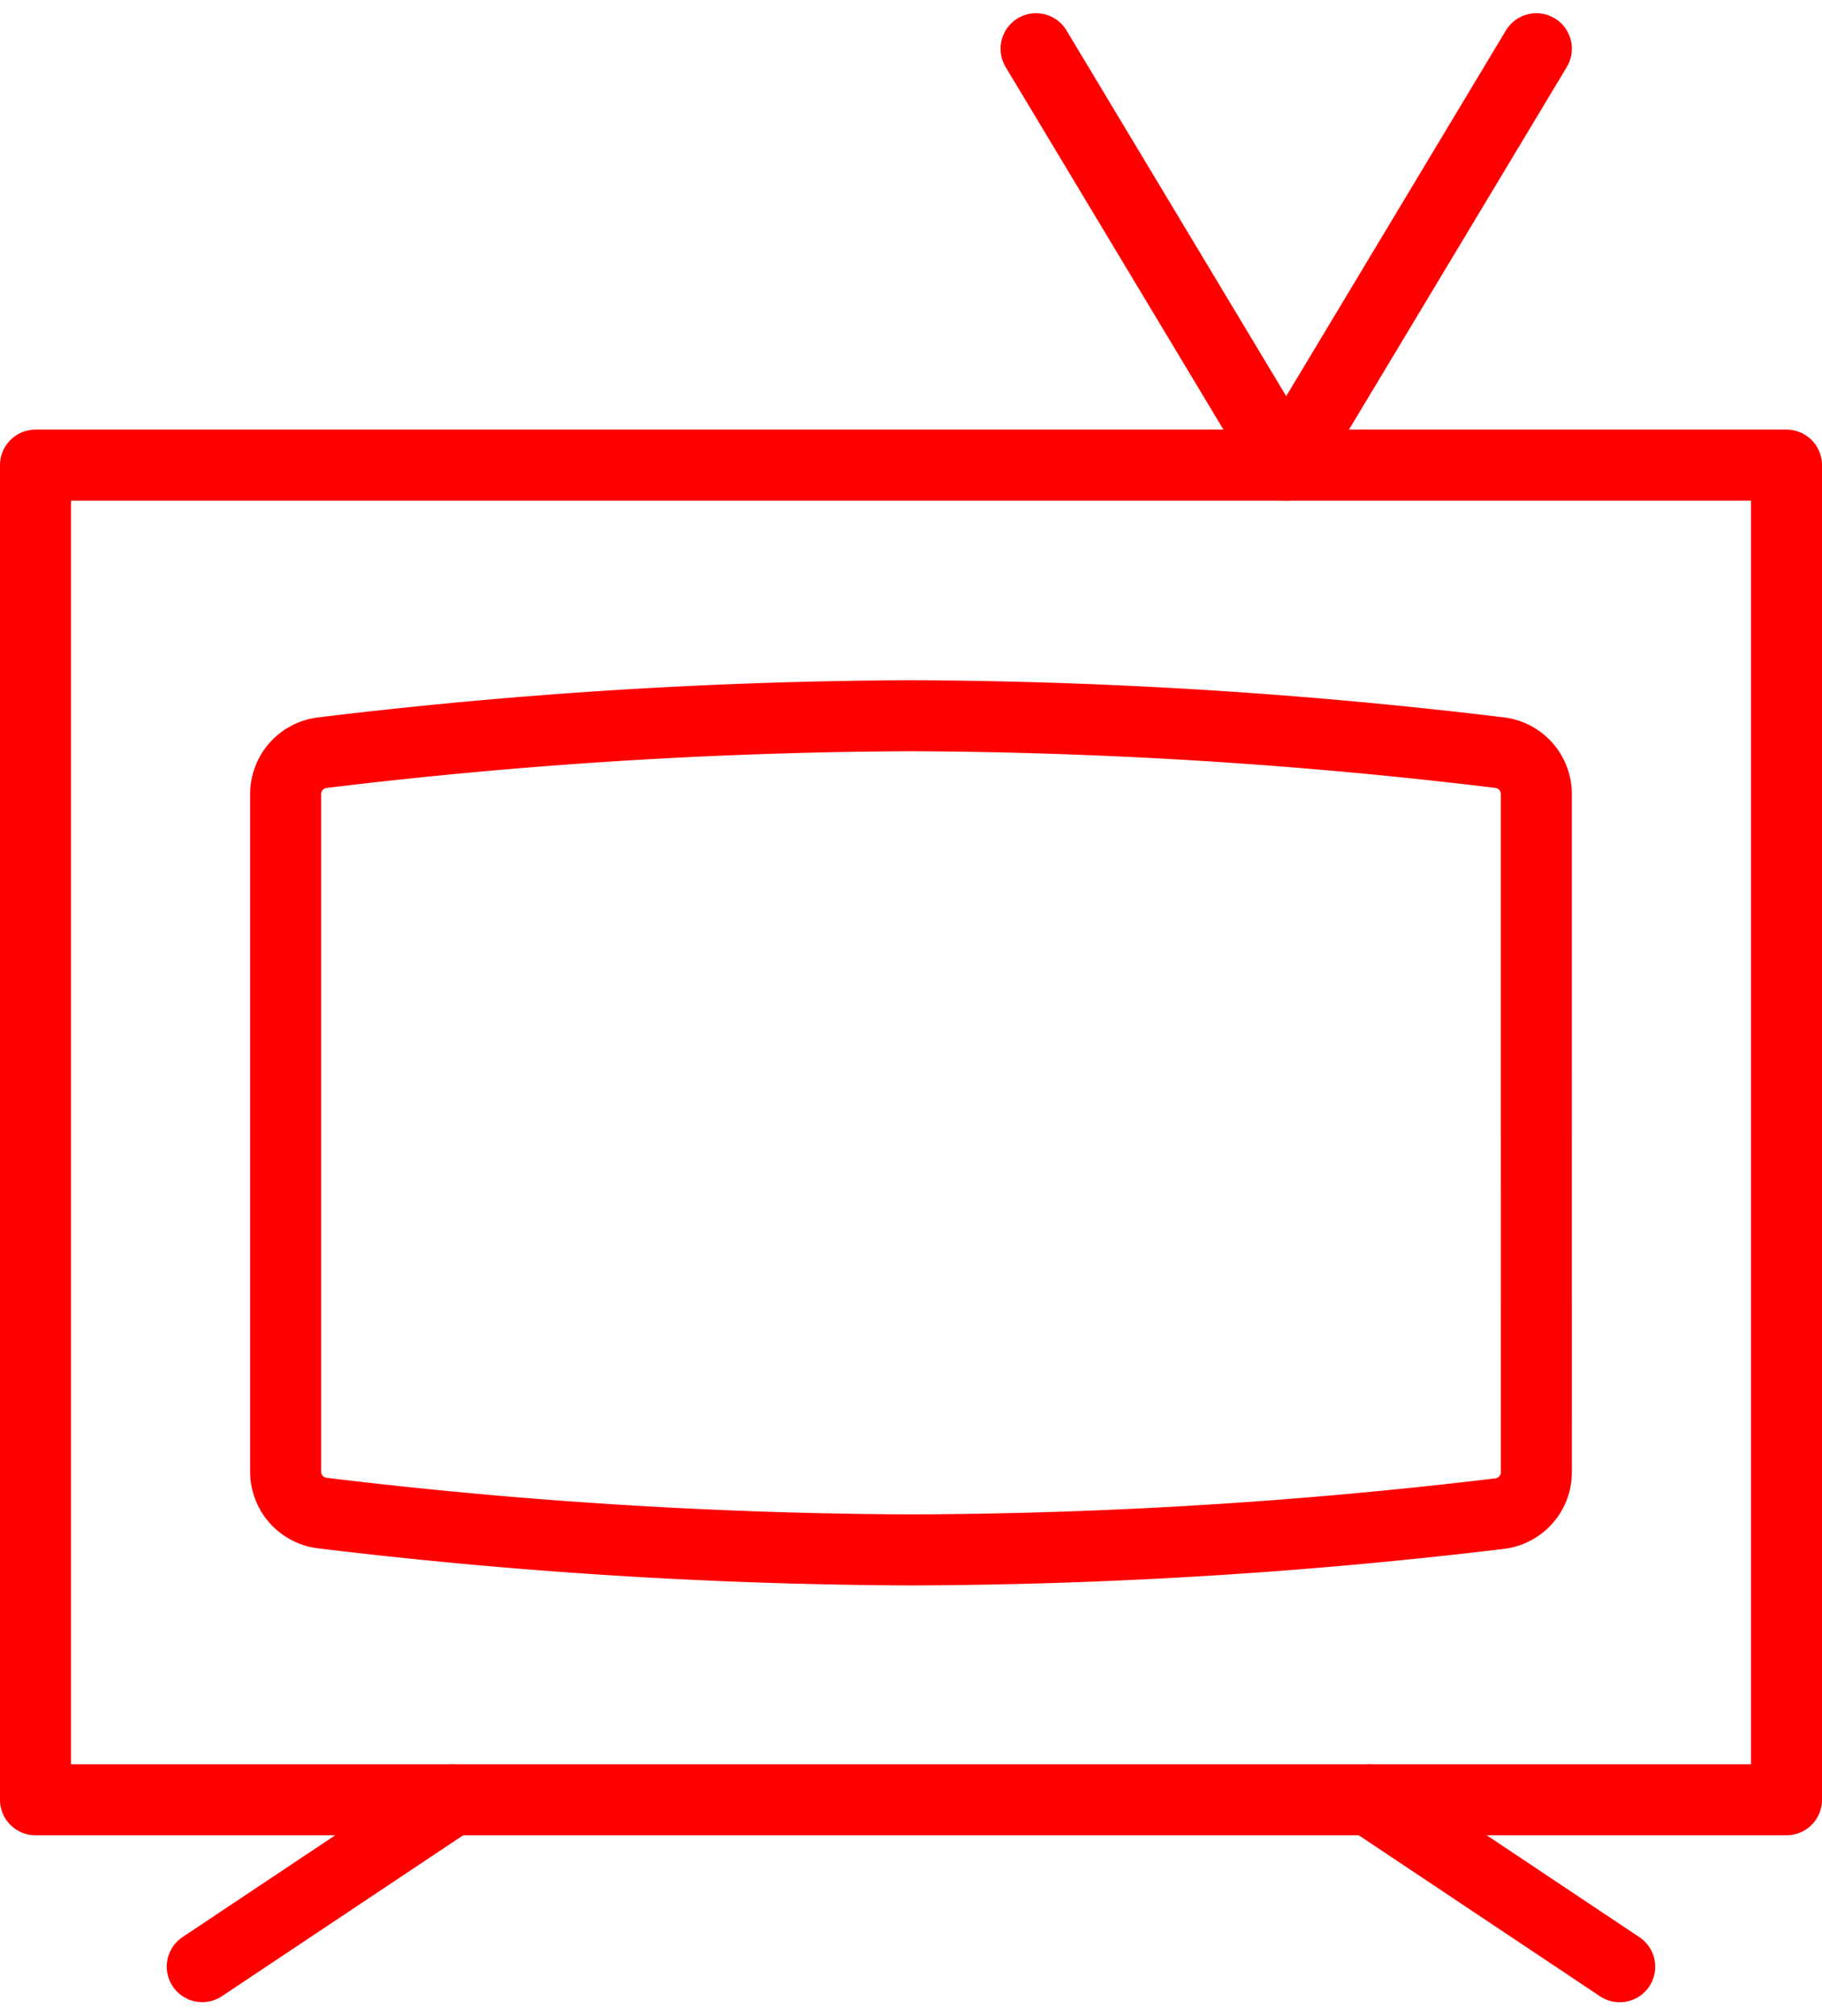
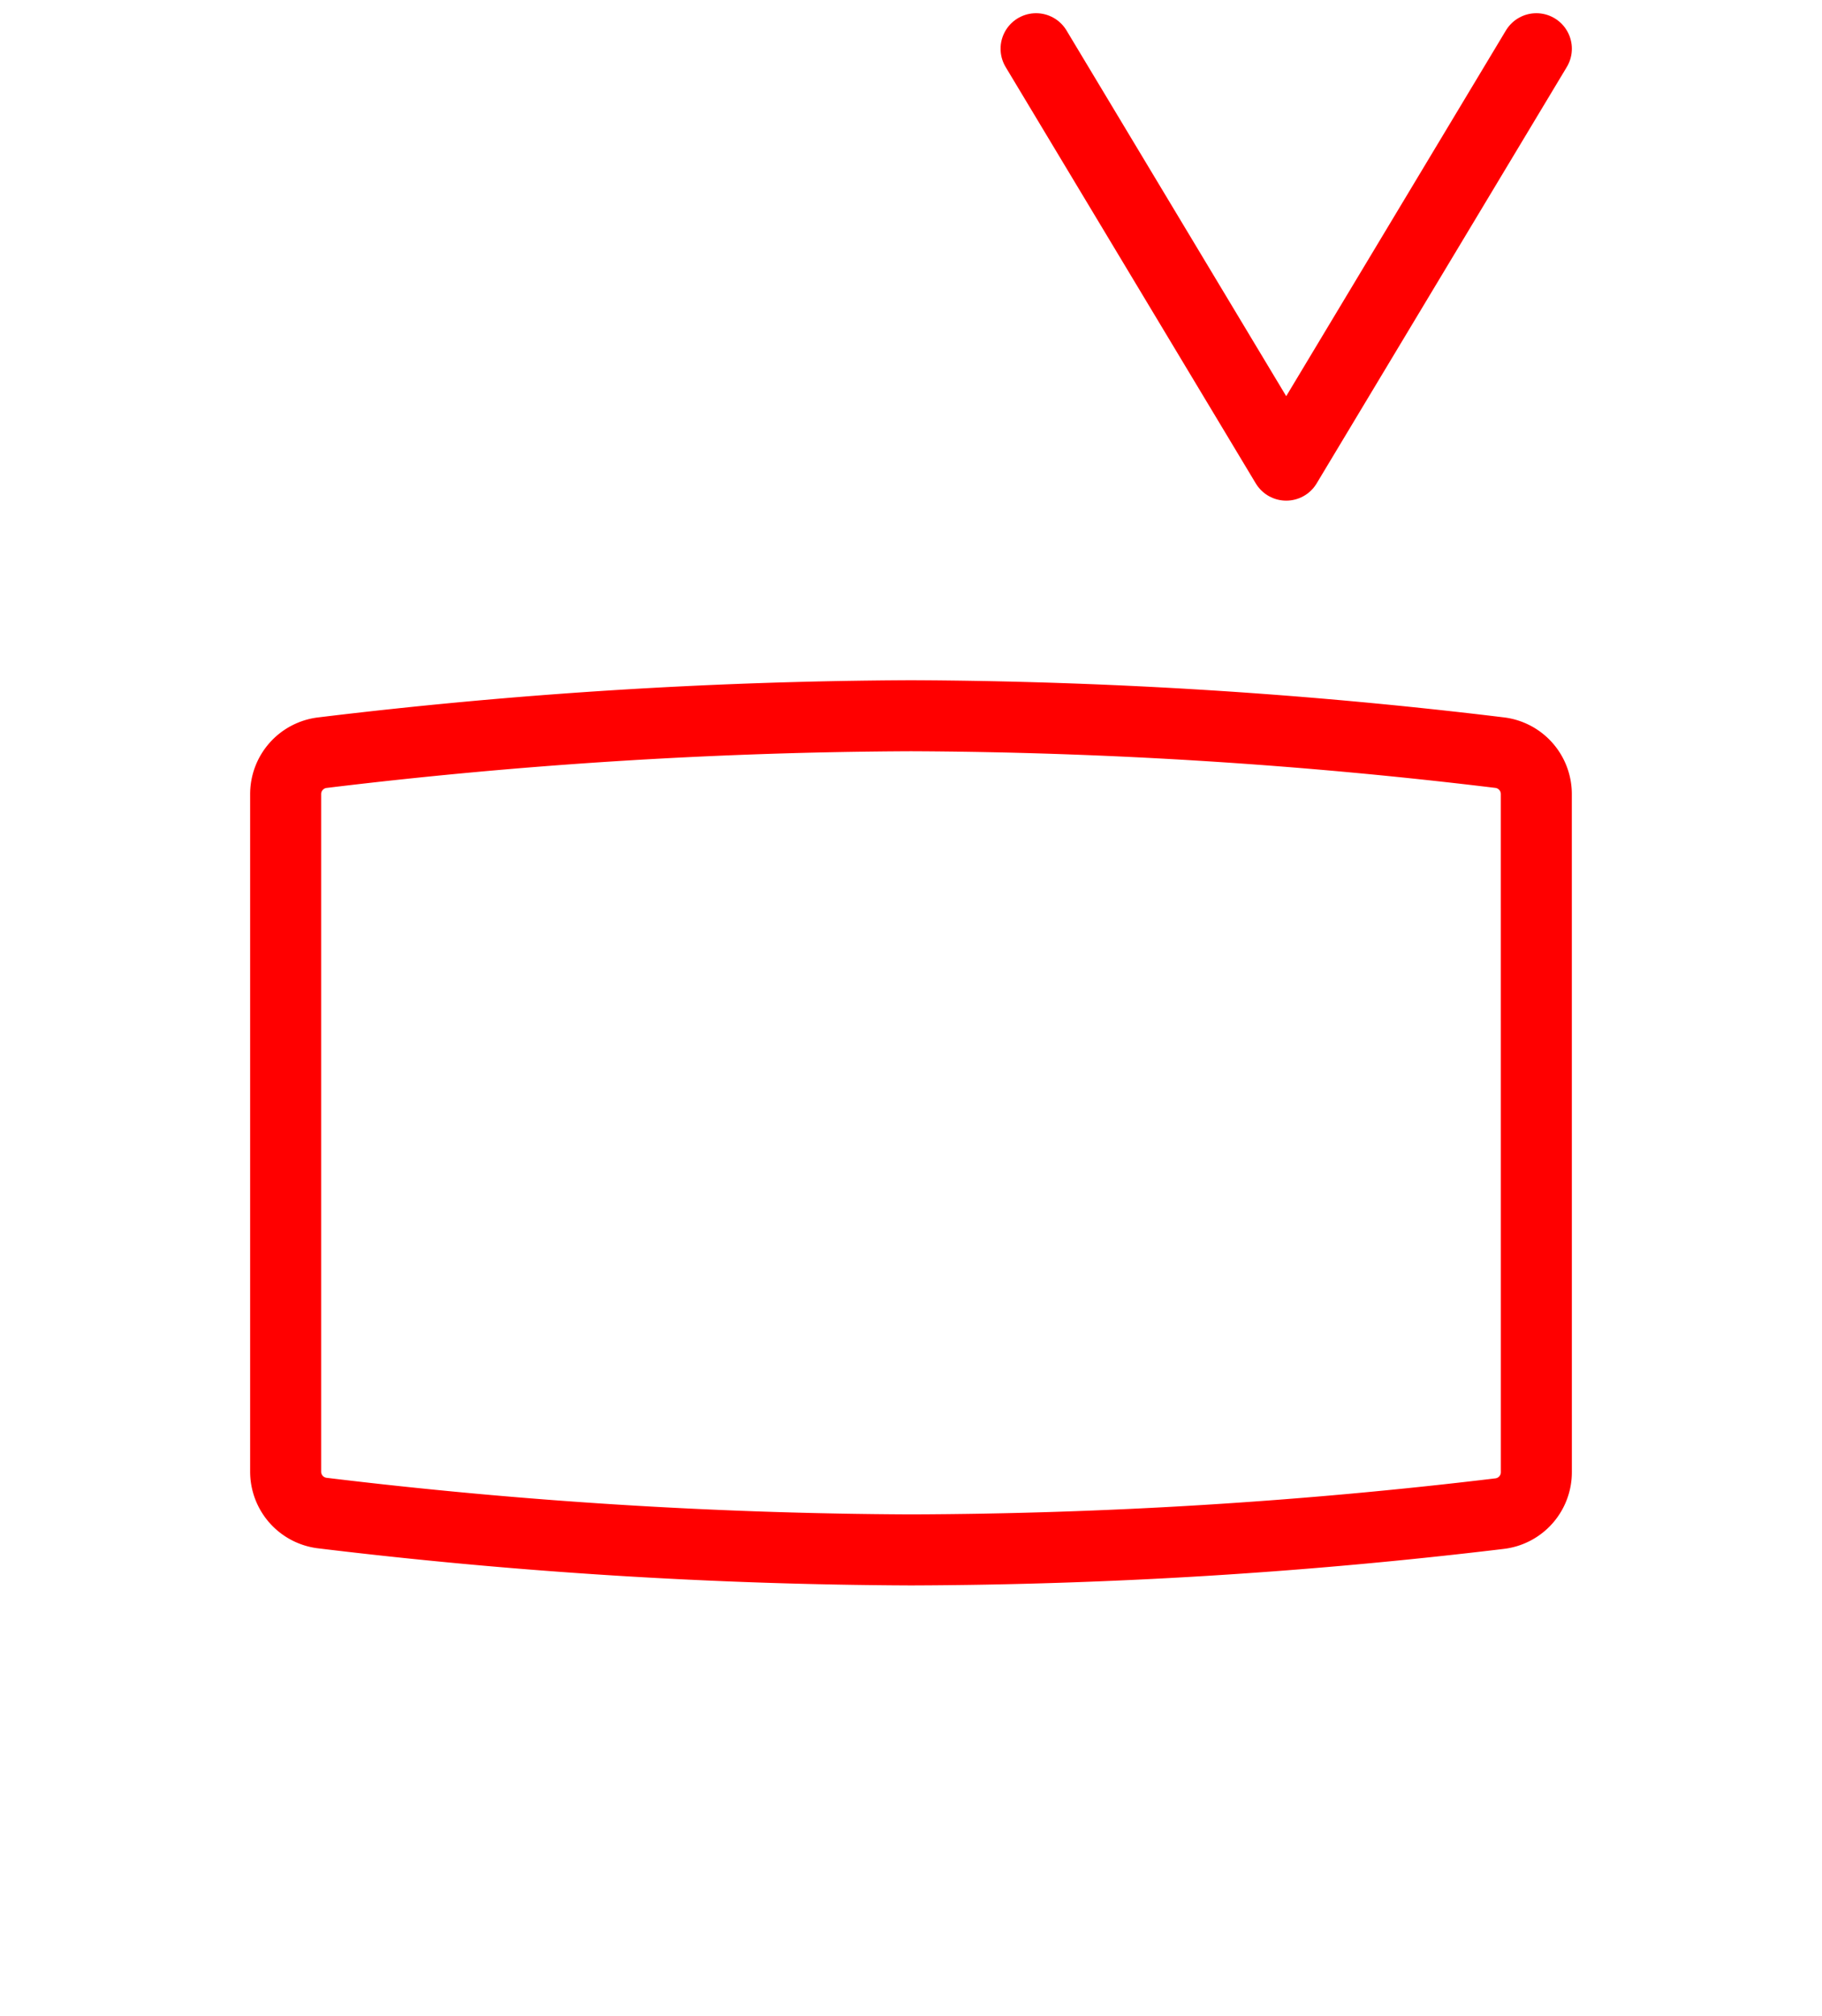
<svg xmlns="http://www.w3.org/2000/svg" width="51.322" height="56.759" viewBox="0 0 51.322 56.759">
  <defs>
    <style>.a{fill:none;stroke:red;stroke-linecap:round;stroke-linejoin:round;stroke-width:2px;}</style>
  </defs>
  <g transform="translate(-2 0.364)">
-     <path class="a" d="M3,10.992H52.322V48.57H3Z" transform="translate(0 1.74)" />
-     <path class="a" d="M14.046,42.992,7,47.689" transform="translate(0.697 7.319)" />
-     <path class="a" d="M35,42.992l7.046,4.7" transform="translate(5.578 7.319)" />
    <path class="a" d="M44.23,38.29A1.174,1.174,0,0,1,43.2,39.465a142.531,142.531,0,0,1-16.586,1.022,142.527,142.527,0,0,1-16.586-1.038A1.174,1.174,0,0,1,9,38.274V19.215a1.174,1.174,0,0,1,1.029-1.174A142.374,142.374,0,0,1,26.615,17,142.378,142.378,0,0,1,43.2,18.04a1.174,1.174,0,0,1,1.029,1.174Z" transform="translate(1.046 2.788)" />
    <path class="a" d="M27,1.008l7.046,11.724L41.092,1.008" transform="translate(4.184 0)" />
  </g>
</svg>